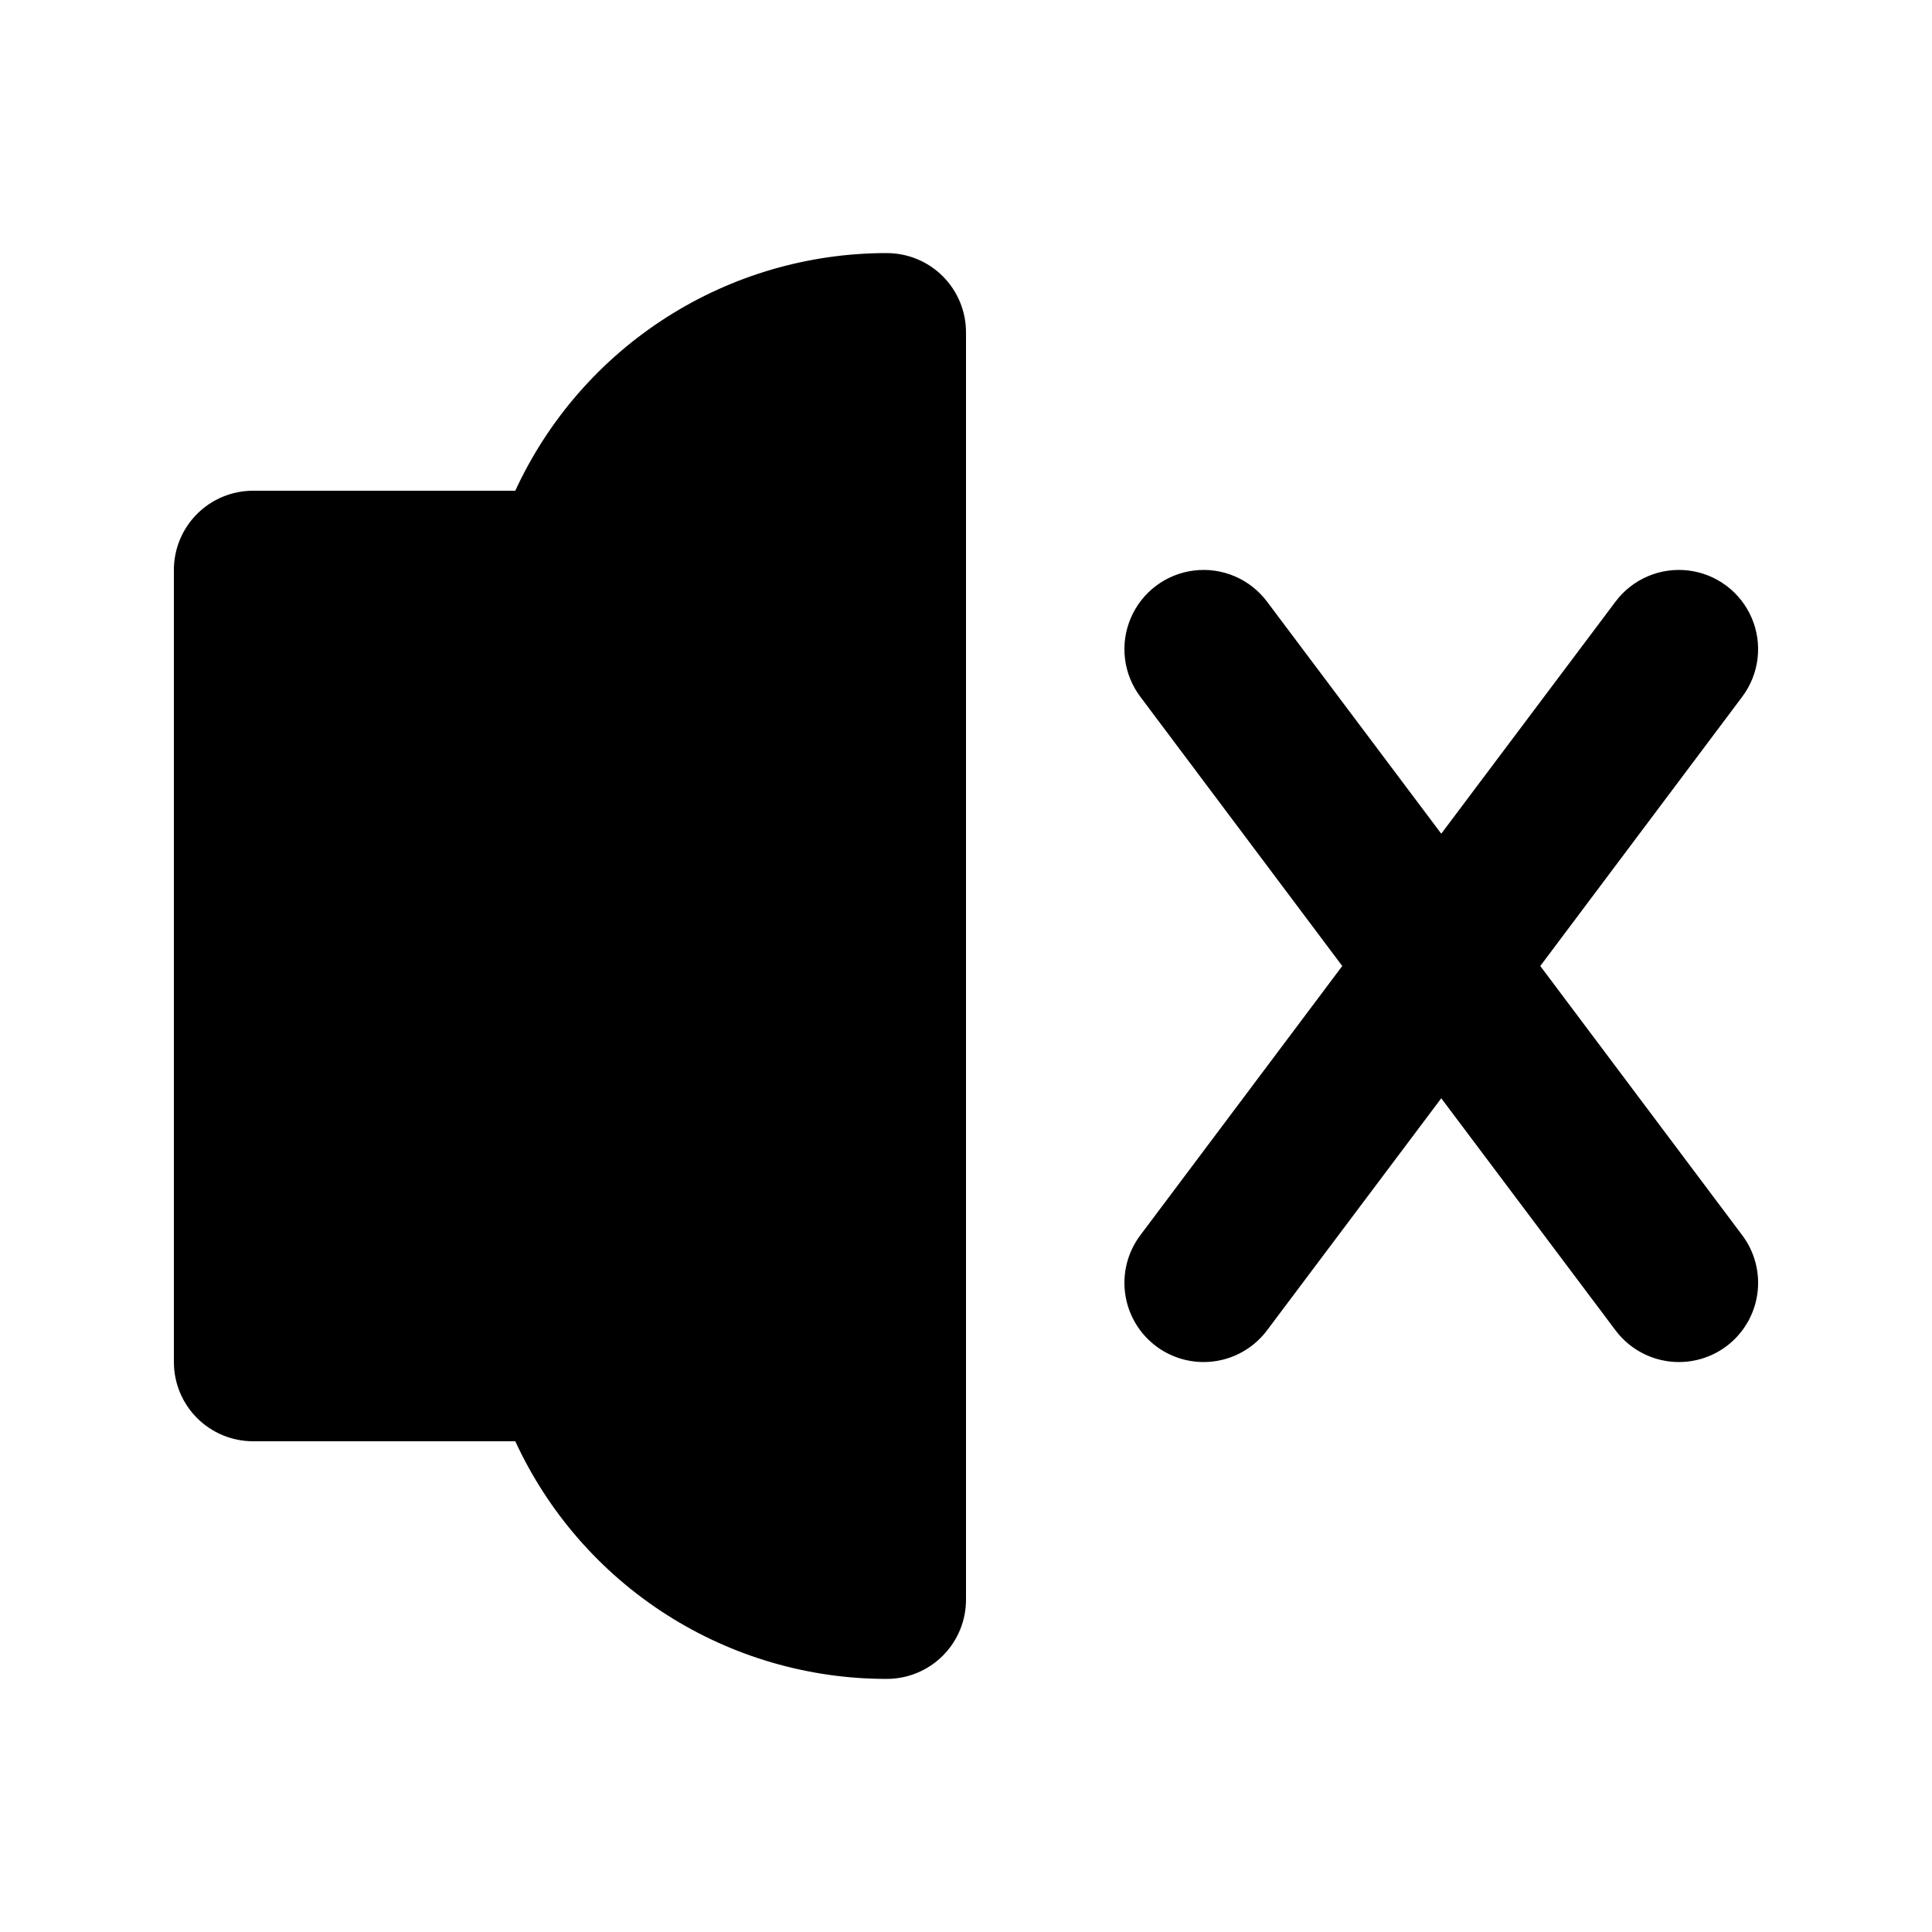
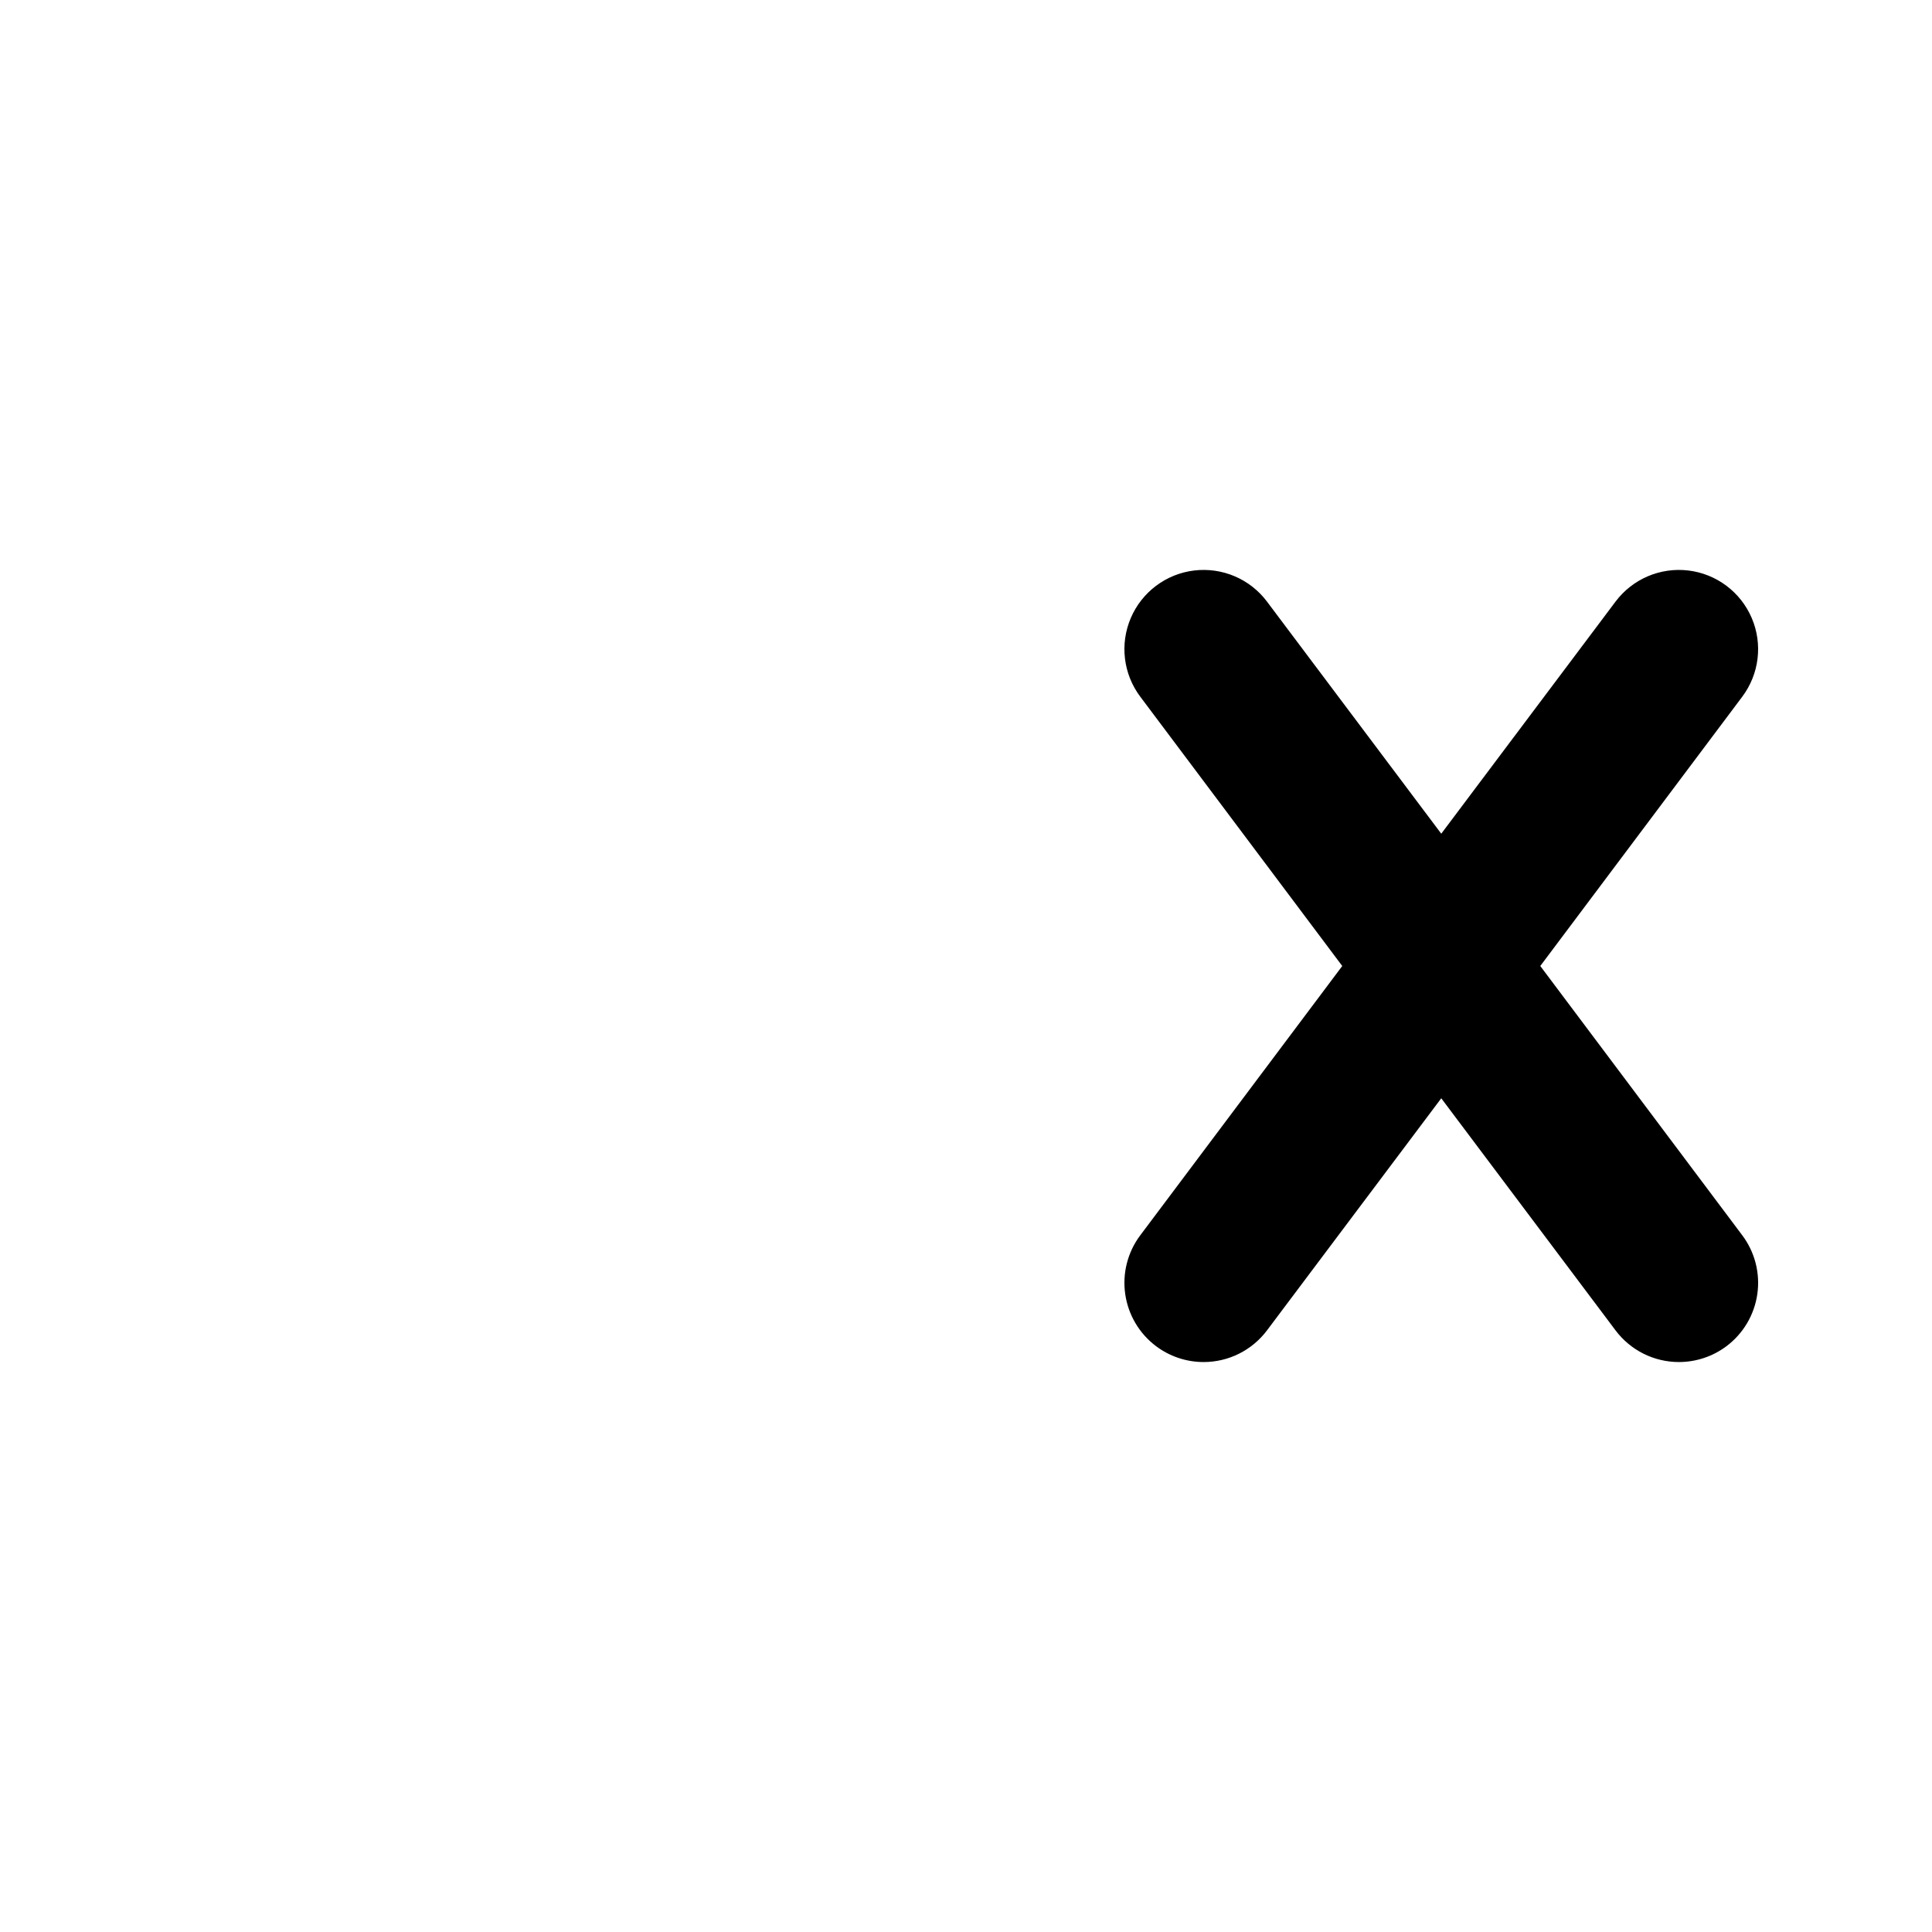
<svg xmlns="http://www.w3.org/2000/svg" fill="#000000" width="800px" height="800px" version="1.1" viewBox="144 144 512 512">
  <g>
-     <path d="m379.01 211.07c-20.715-0.016-41 5.91-58.449 17.07-17.449 11.16-31.332 27.094-40.004 45.906h-69.484c-5.566 0-10.906 2.211-14.844 6.148s-6.148 9.277-6.148 14.844v209.92c0 5.57 2.211 10.91 6.148 14.844 3.938 3.938 9.277 6.148 14.844 6.148h69.484c8.672 18.812 22.555 34.746 40.004 45.906 17.449 11.164 37.734 17.086 58.449 17.07 5.566 0 10.906-2.211 14.844-6.148 3.934-3.934 6.148-9.273 6.148-14.844v-335.87c0-5.566-2.215-10.906-6.148-14.844-3.938-3.938-9.277-6.148-14.844-6.148z" />
    <path d="m552.19 400 53.531-71.375c4.496-6 5.457-13.945 2.508-20.84-2.945-6.898-9.348-11.699-16.793-12.598-7.445-0.895-14.805 2.246-19.305 8.246l-46.184 61.508-46.18-61.508c-4.5-6-11.859-9.141-19.305-8.246-7.445 0.898-13.848 5.699-16.793 12.598-2.949 6.894-1.992 14.84 2.508 20.84l53.531 71.375-53.531 71.371c-3.34 4.453-4.773 10.055-3.984 15.562 0.785 5.512 3.731 10.488 8.184 13.828 3.633 2.723 8.055 4.195 12.598 4.195 6.606 0 12.828-3.109 16.793-8.395l46.18-61.508 46.184 61.508c3.965 5.285 10.188 8.395 16.793 8.395 4.543 0 8.965-1.473 12.598-4.195 4.453-3.34 7.398-8.316 8.184-13.828 0.789-5.508-0.645-11.109-3.984-15.562z" />
  </g>
</svg>